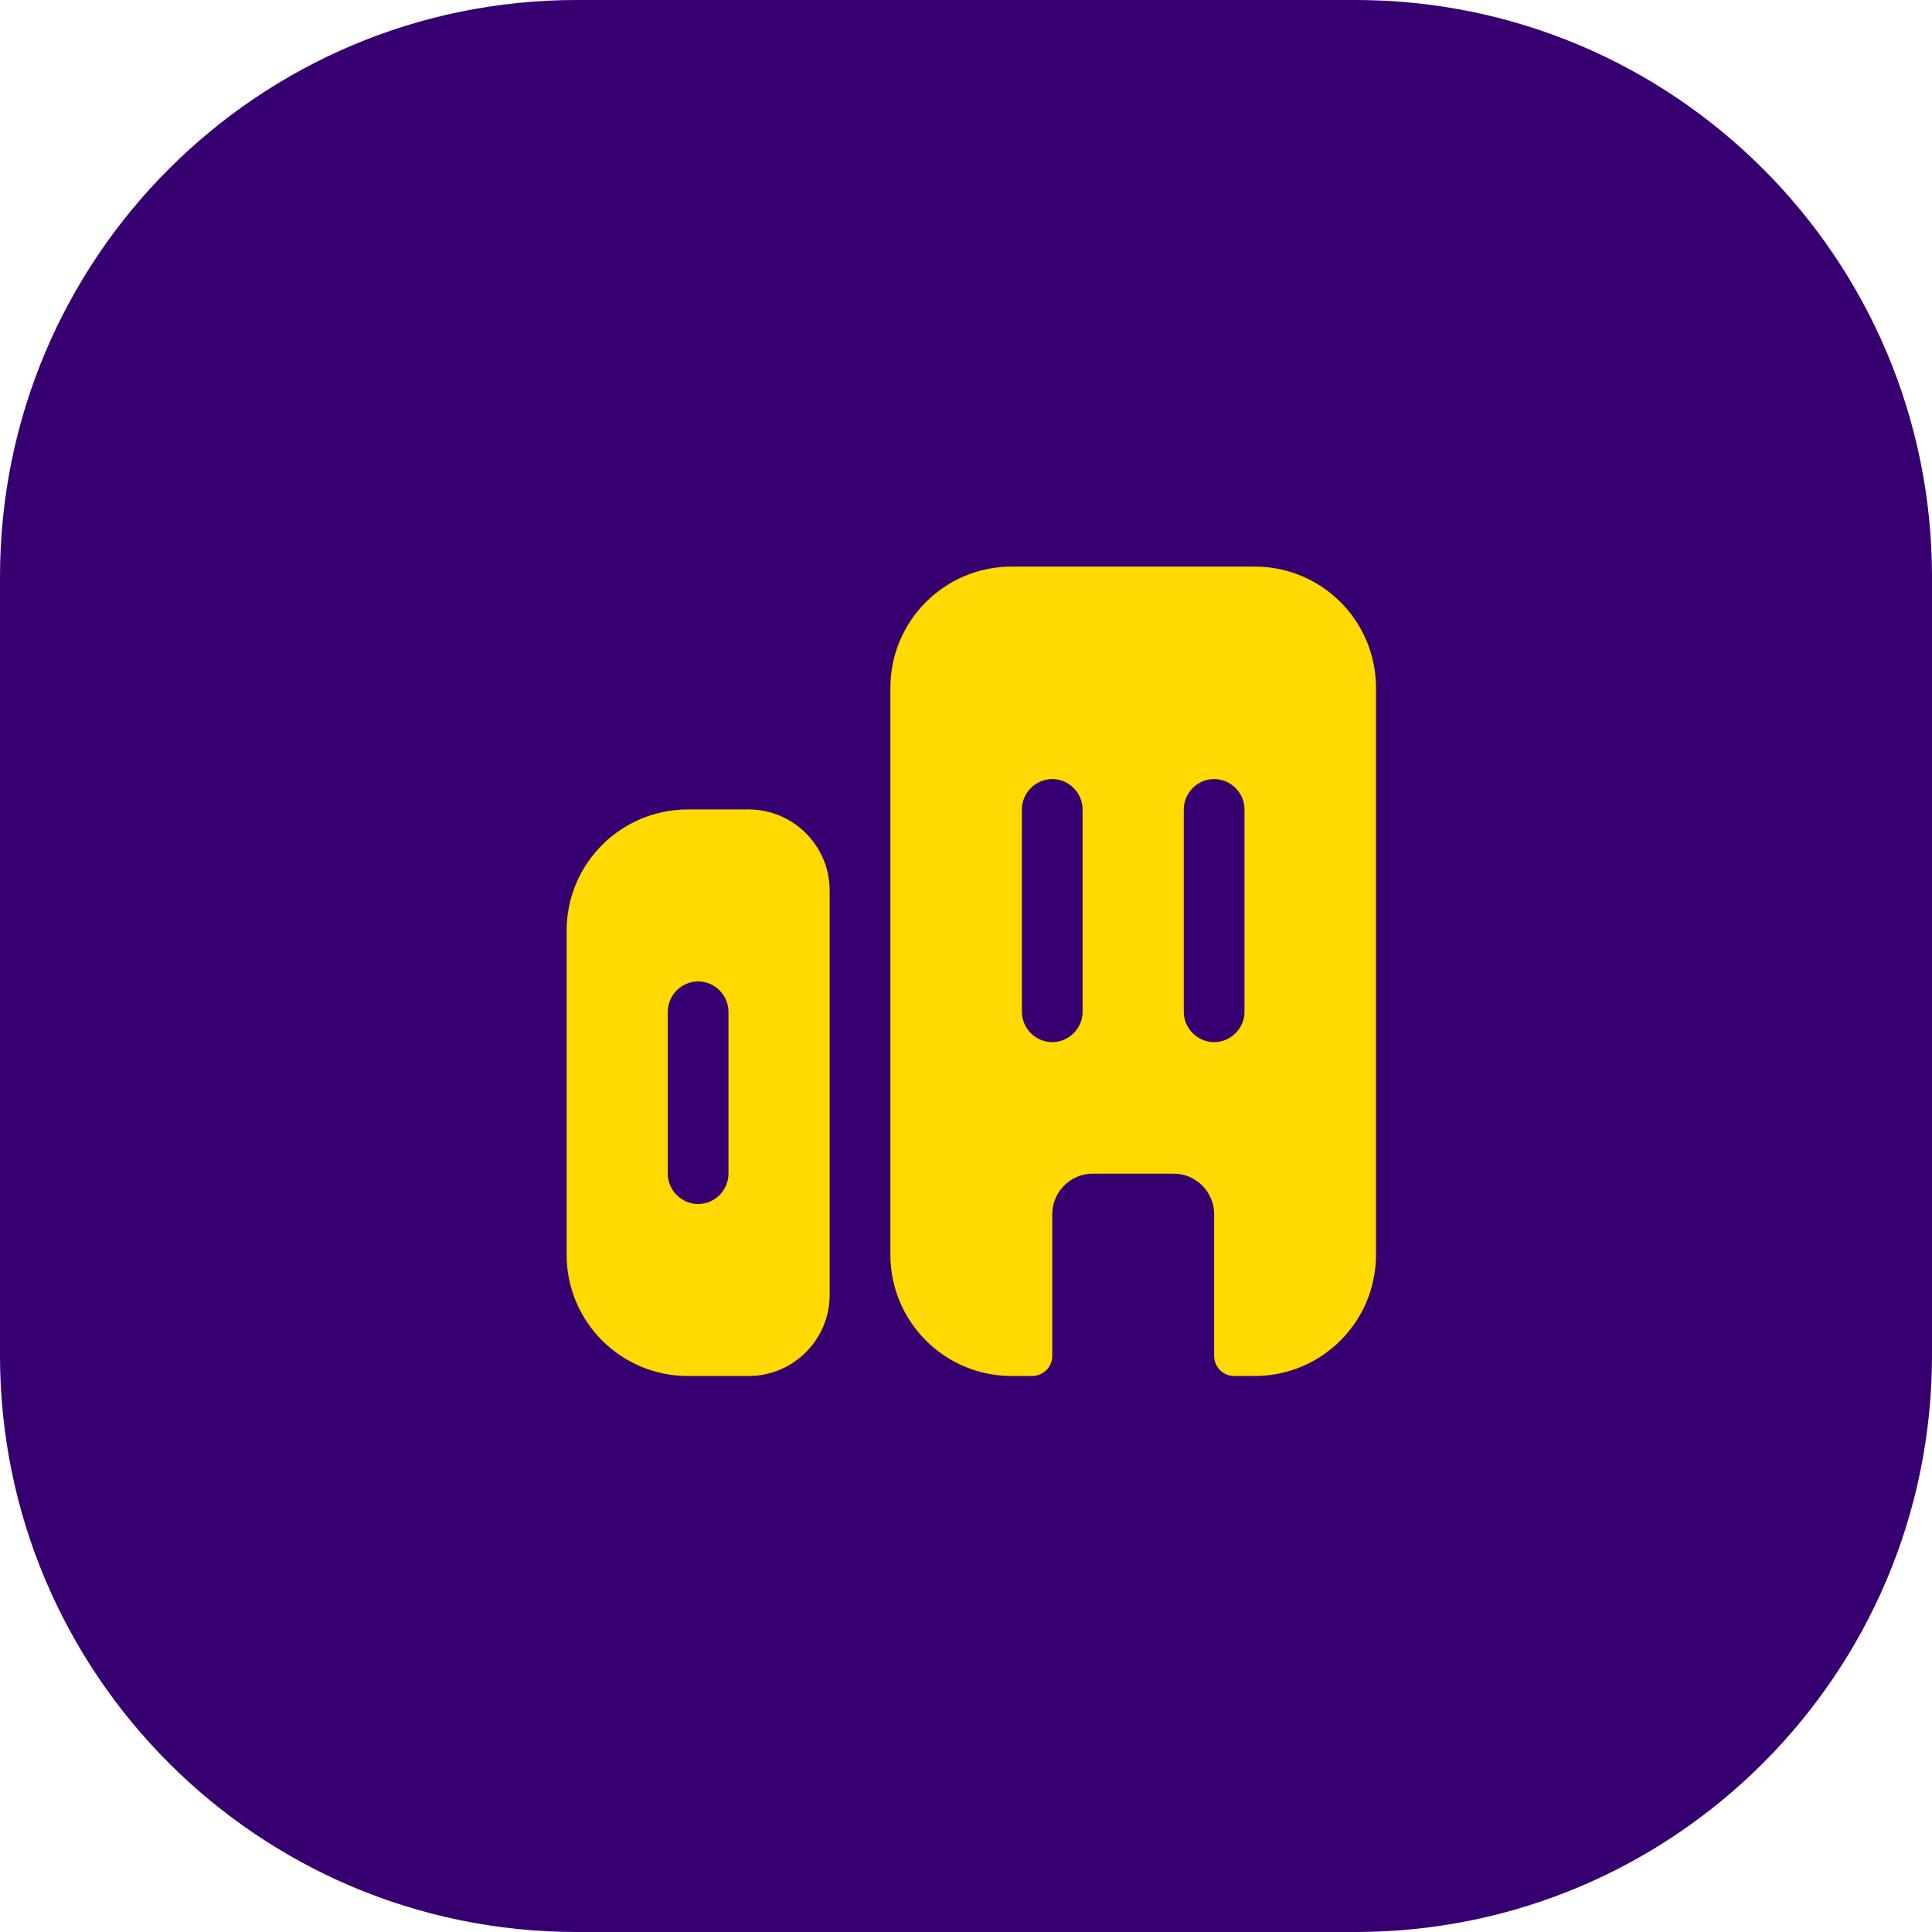
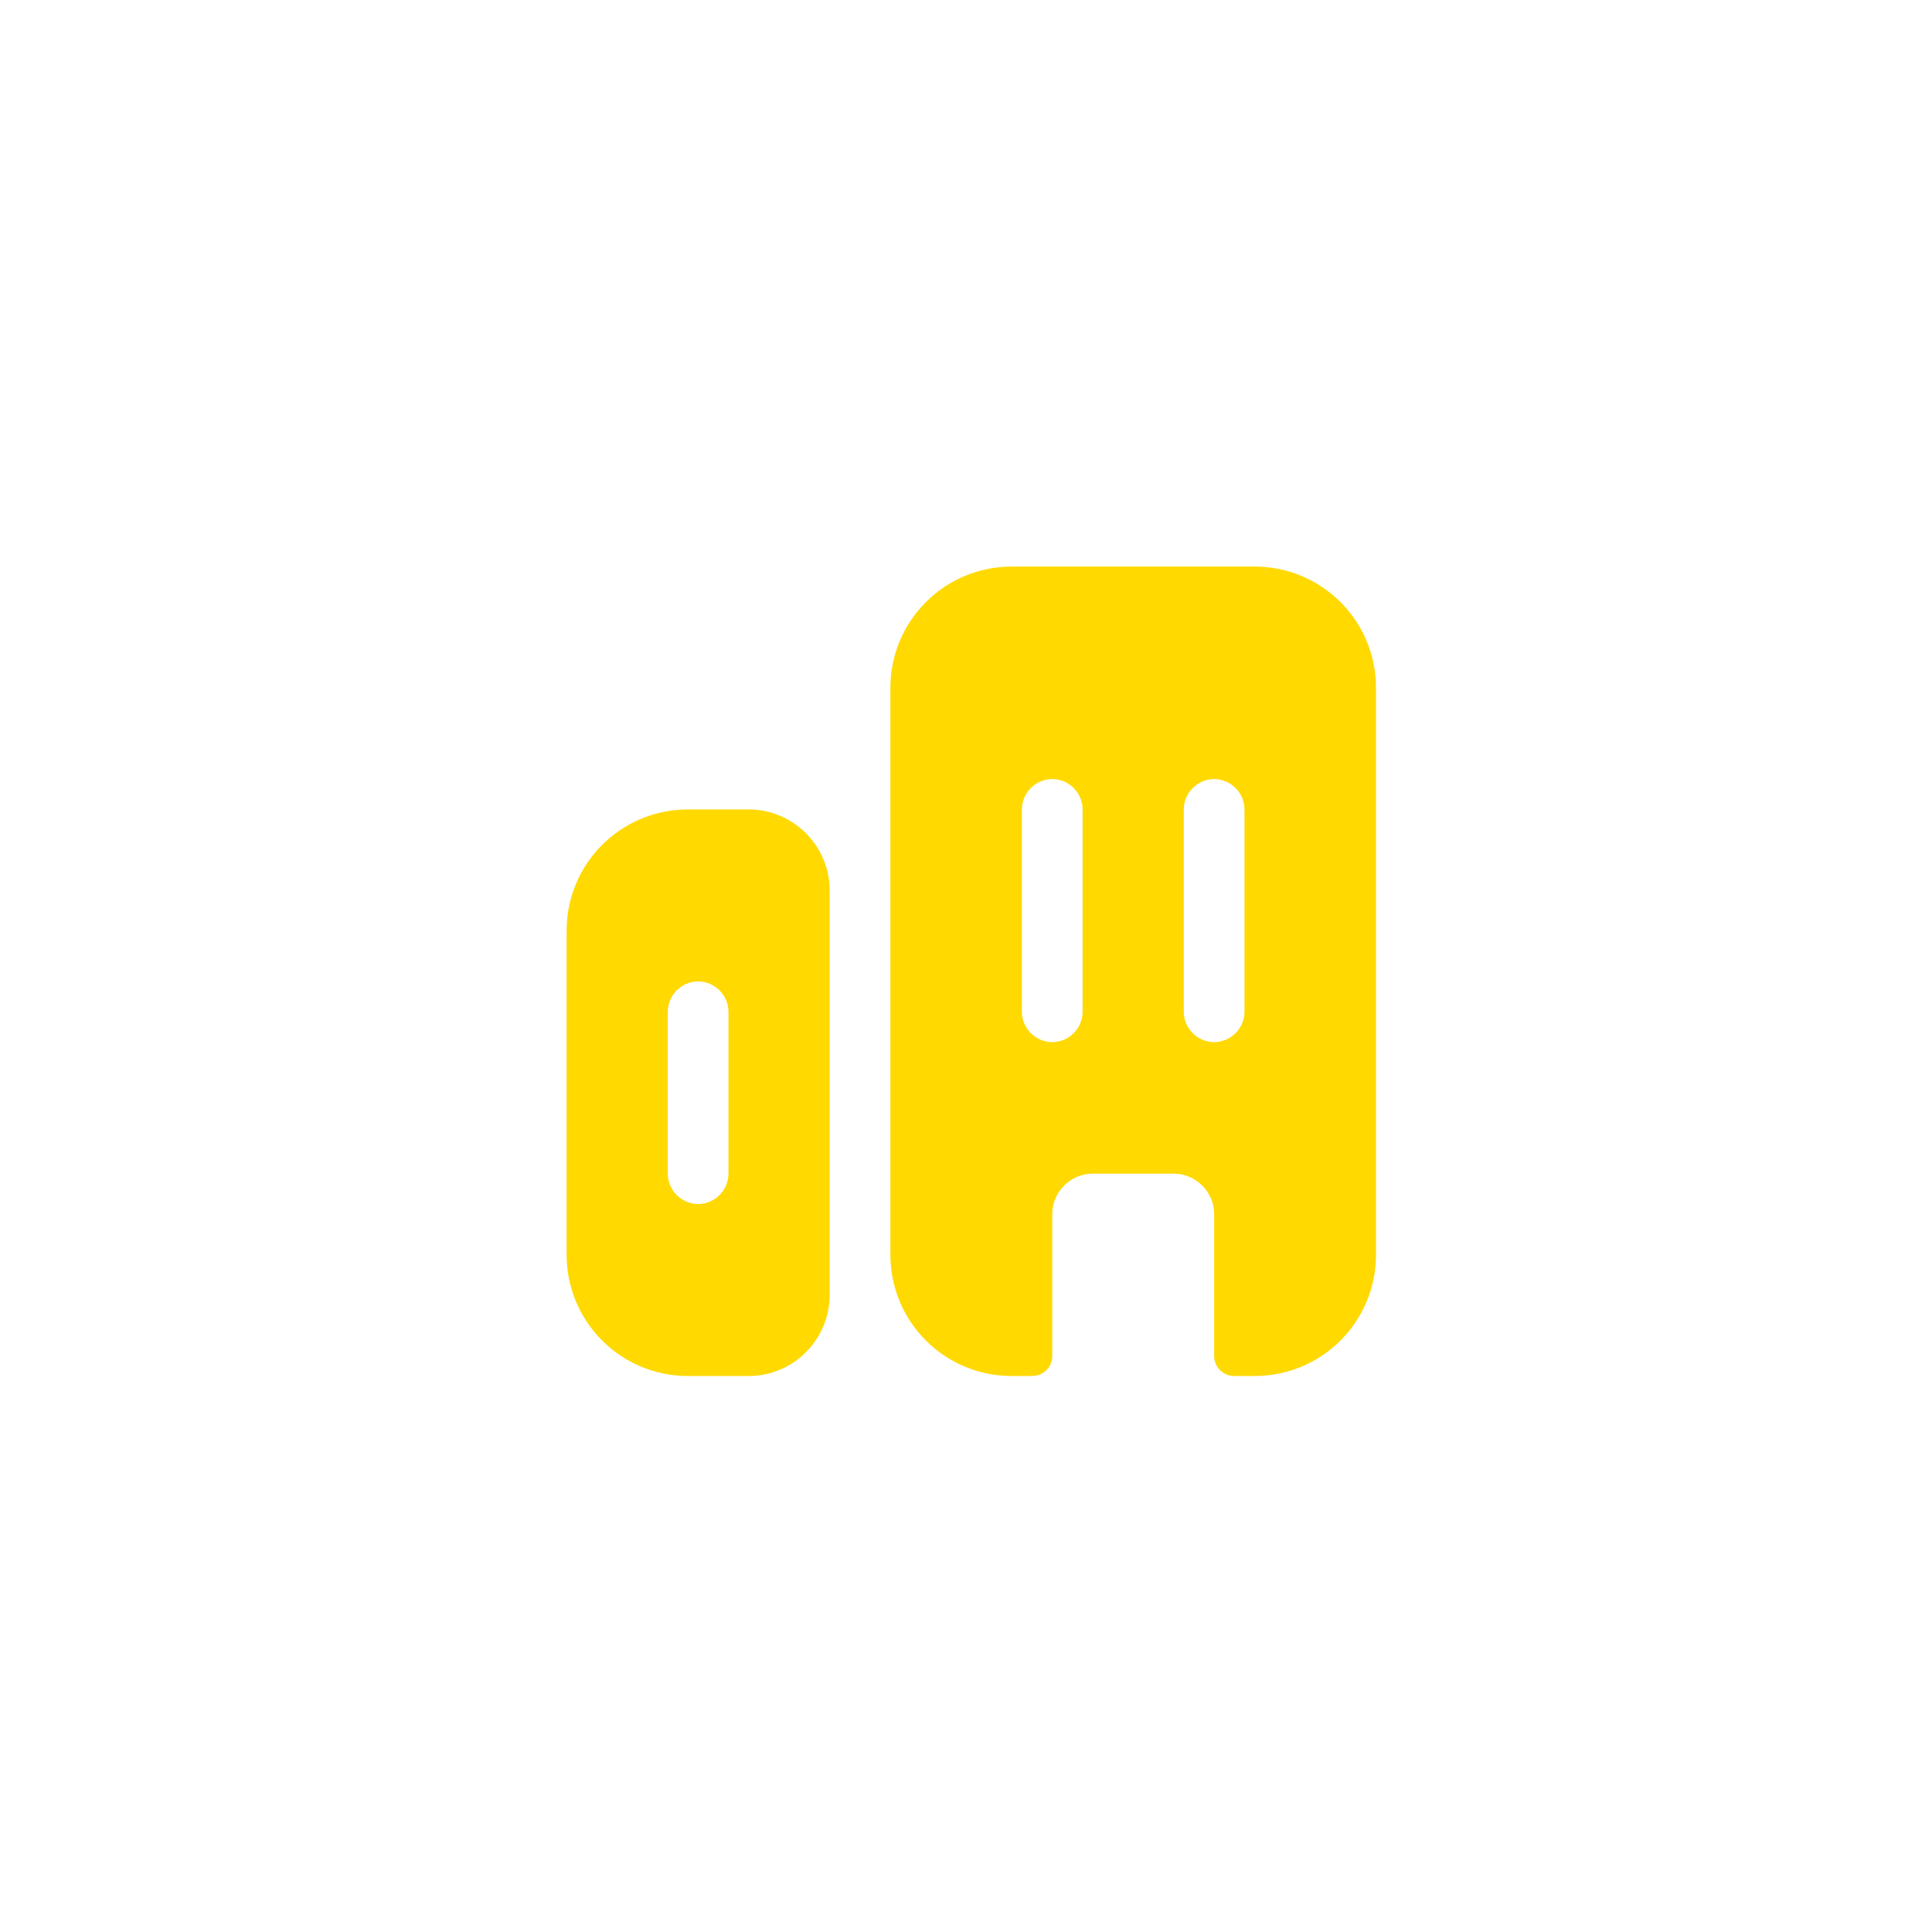
<svg xmlns="http://www.w3.org/2000/svg" width="54" height="54" viewBox="0 0 54 54" fill="none">
-   <path d="M0 16.119C0 7.217 7.217 0 16.119 0H37.881C46.783 0 54 7.217 54 16.119V37.881C54 46.783 46.783 54 37.881 54H16.119C7.217 54 0 46.783 0 37.881V16.119Z" fill="#360070" />
  <path d="M19.23 22.624C17.352 22.624 15.837 24.139 15.837 26.017V35.067C15.837 36.944 17.352 38.46 19.23 38.46H20.927C22.171 38.46 23.189 37.442 23.189 36.198V24.886C23.189 23.642 22.171 22.624 20.927 22.624H19.23ZM20.361 32.804C20.361 33.268 19.977 33.653 19.513 33.653C19.049 33.653 18.665 33.268 18.665 32.804V28.28C18.665 27.816 19.049 27.431 19.513 27.431C19.977 27.431 20.361 27.816 20.361 28.28V32.804Z" fill="#FFD900" />
  <path d="M35.067 15.836H28.28C26.402 15.836 24.886 17.352 24.886 19.23V35.067C24.886 36.944 26.402 38.46 28.28 38.46H28.845C29.162 38.46 29.411 38.211 29.411 37.895V33.935C29.411 33.313 29.92 32.804 30.542 32.804H32.804C33.426 32.804 33.936 33.313 33.936 33.935V37.895C33.936 38.211 34.184 38.46 34.501 38.46H35.067C36.944 38.46 38.46 36.944 38.46 35.067V19.23C38.46 17.352 36.944 15.836 35.067 15.836ZM30.259 28.28C30.259 28.743 29.875 29.128 29.411 29.128C28.947 29.128 28.562 28.743 28.562 28.28V22.624C28.562 22.16 28.947 21.775 29.411 21.775C29.875 21.775 30.259 22.16 30.259 22.624V28.28ZM34.784 28.28C34.784 28.743 34.399 29.128 33.936 29.128C33.472 29.128 33.087 28.743 33.087 28.28V22.624C33.087 22.16 33.472 21.775 33.936 21.775C34.399 21.775 34.784 22.16 34.784 22.624V28.28Z" fill="#FFD900" />
</svg>